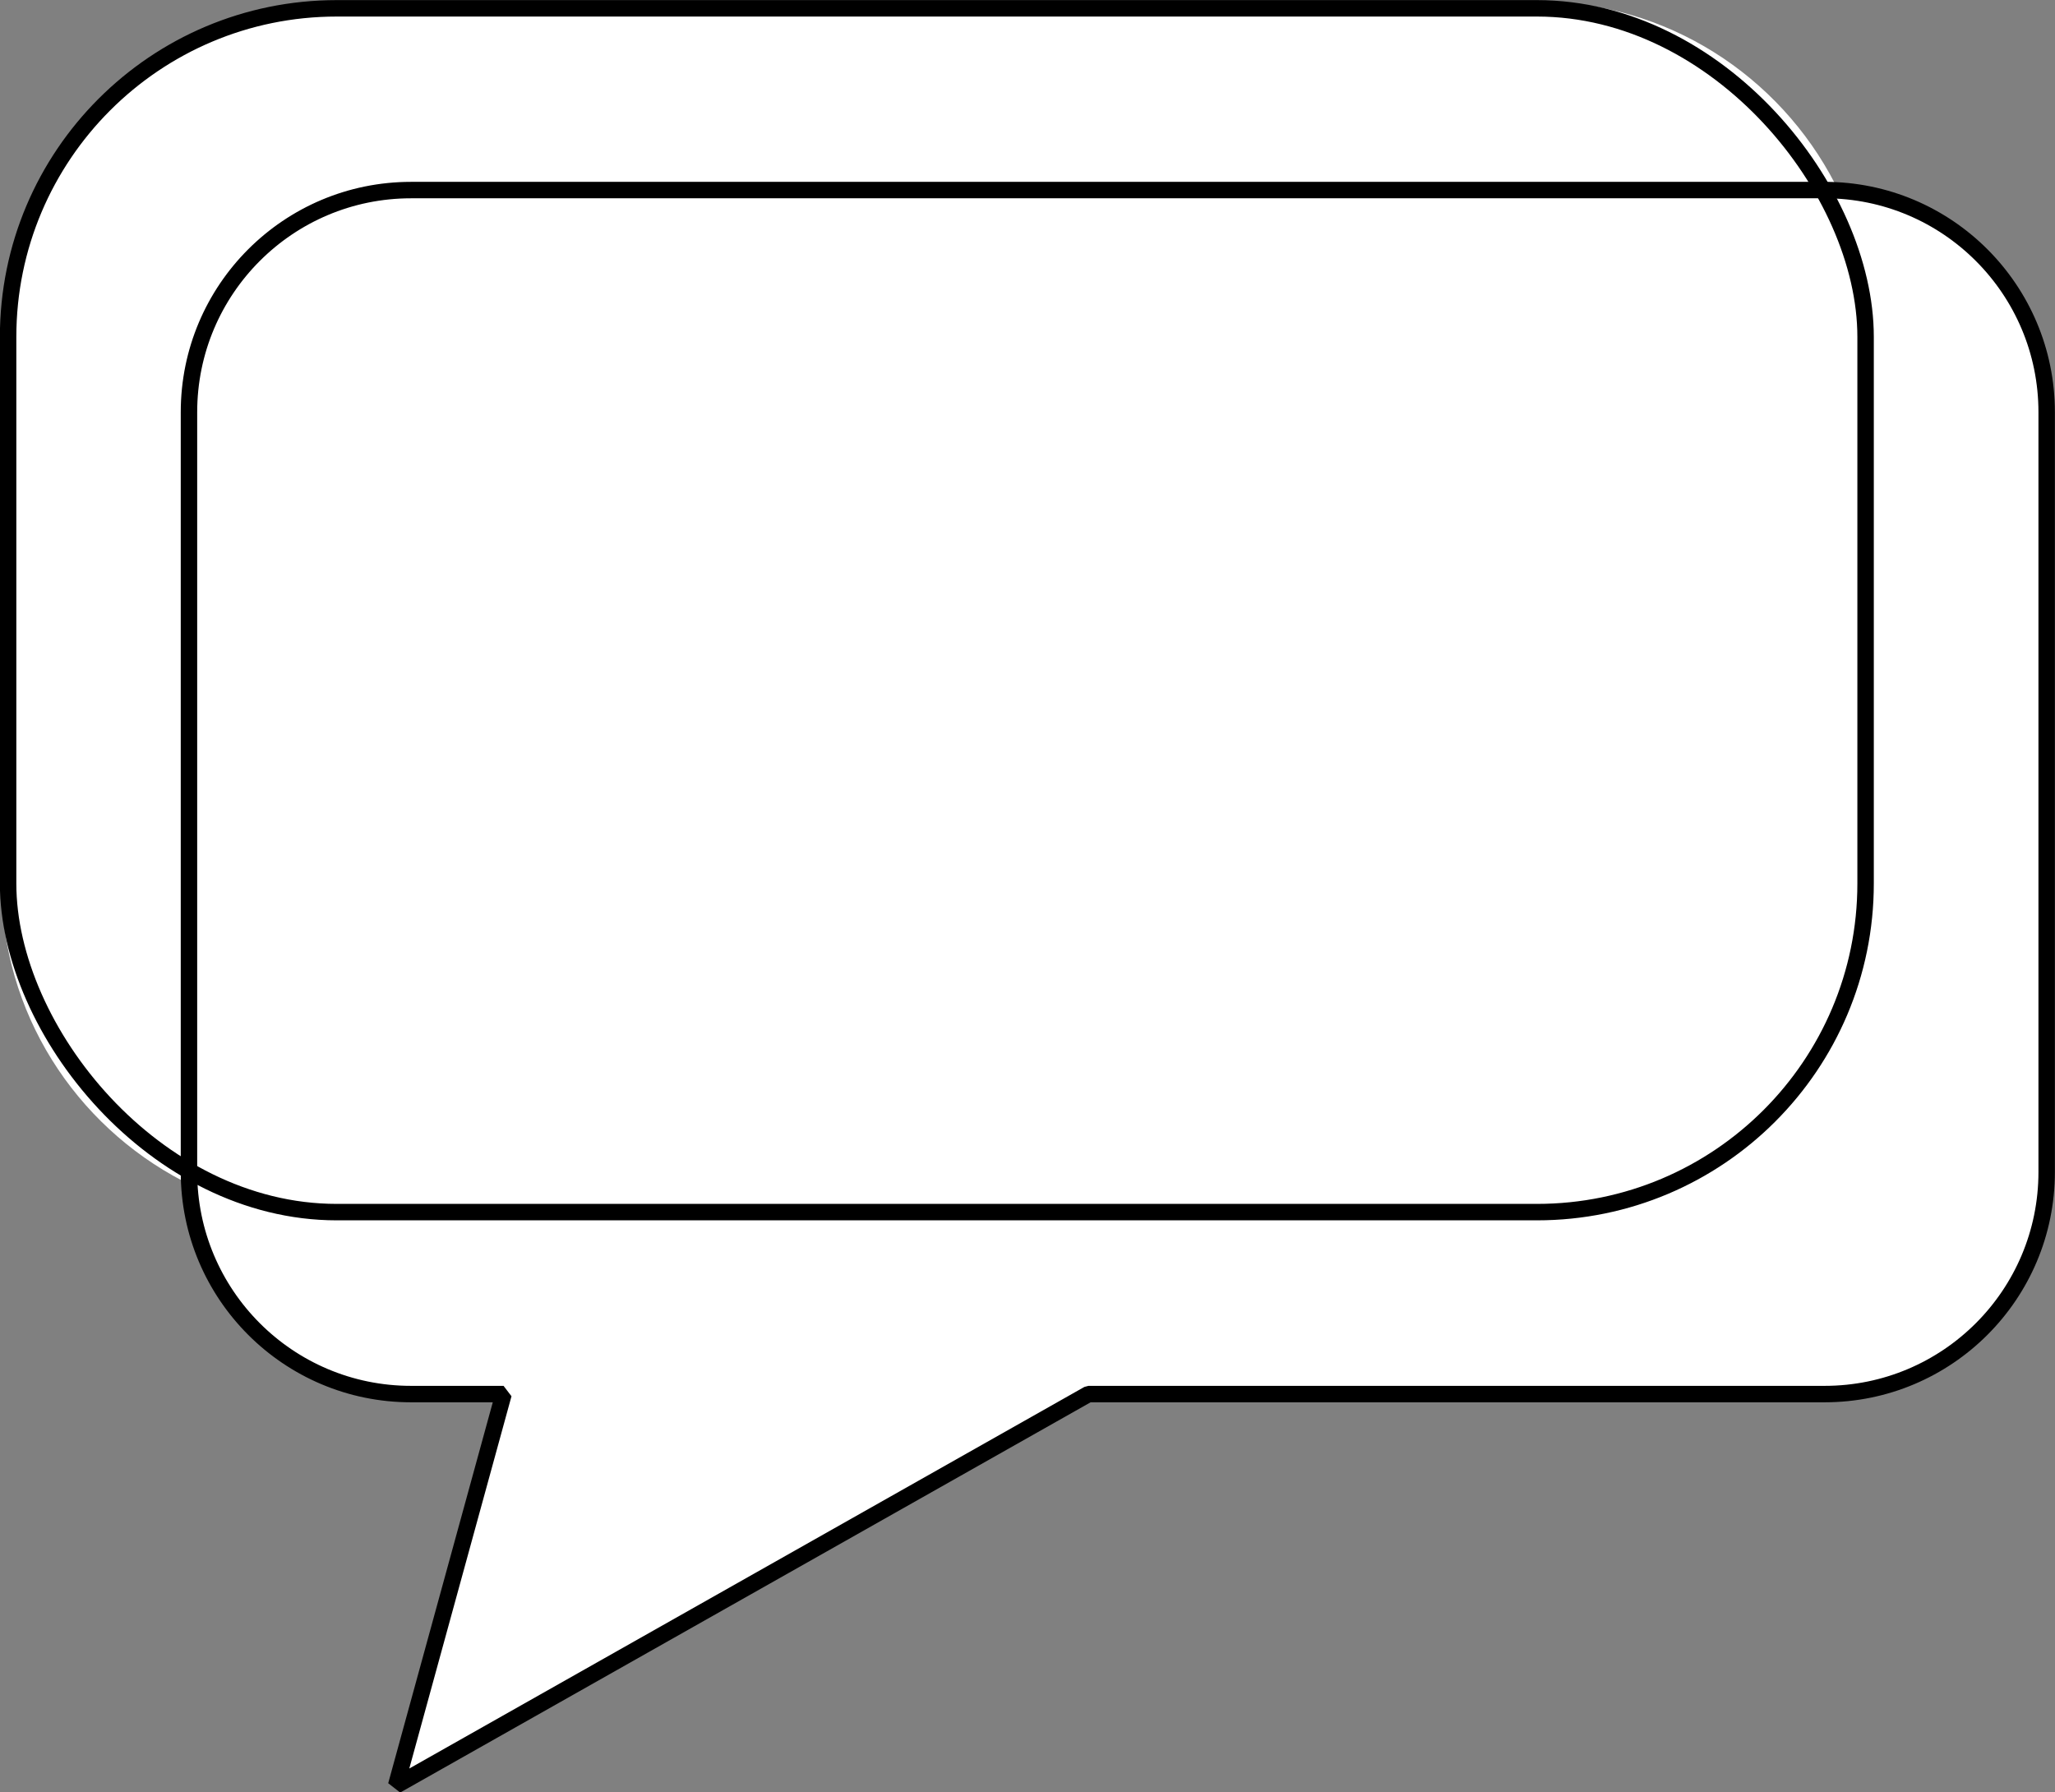
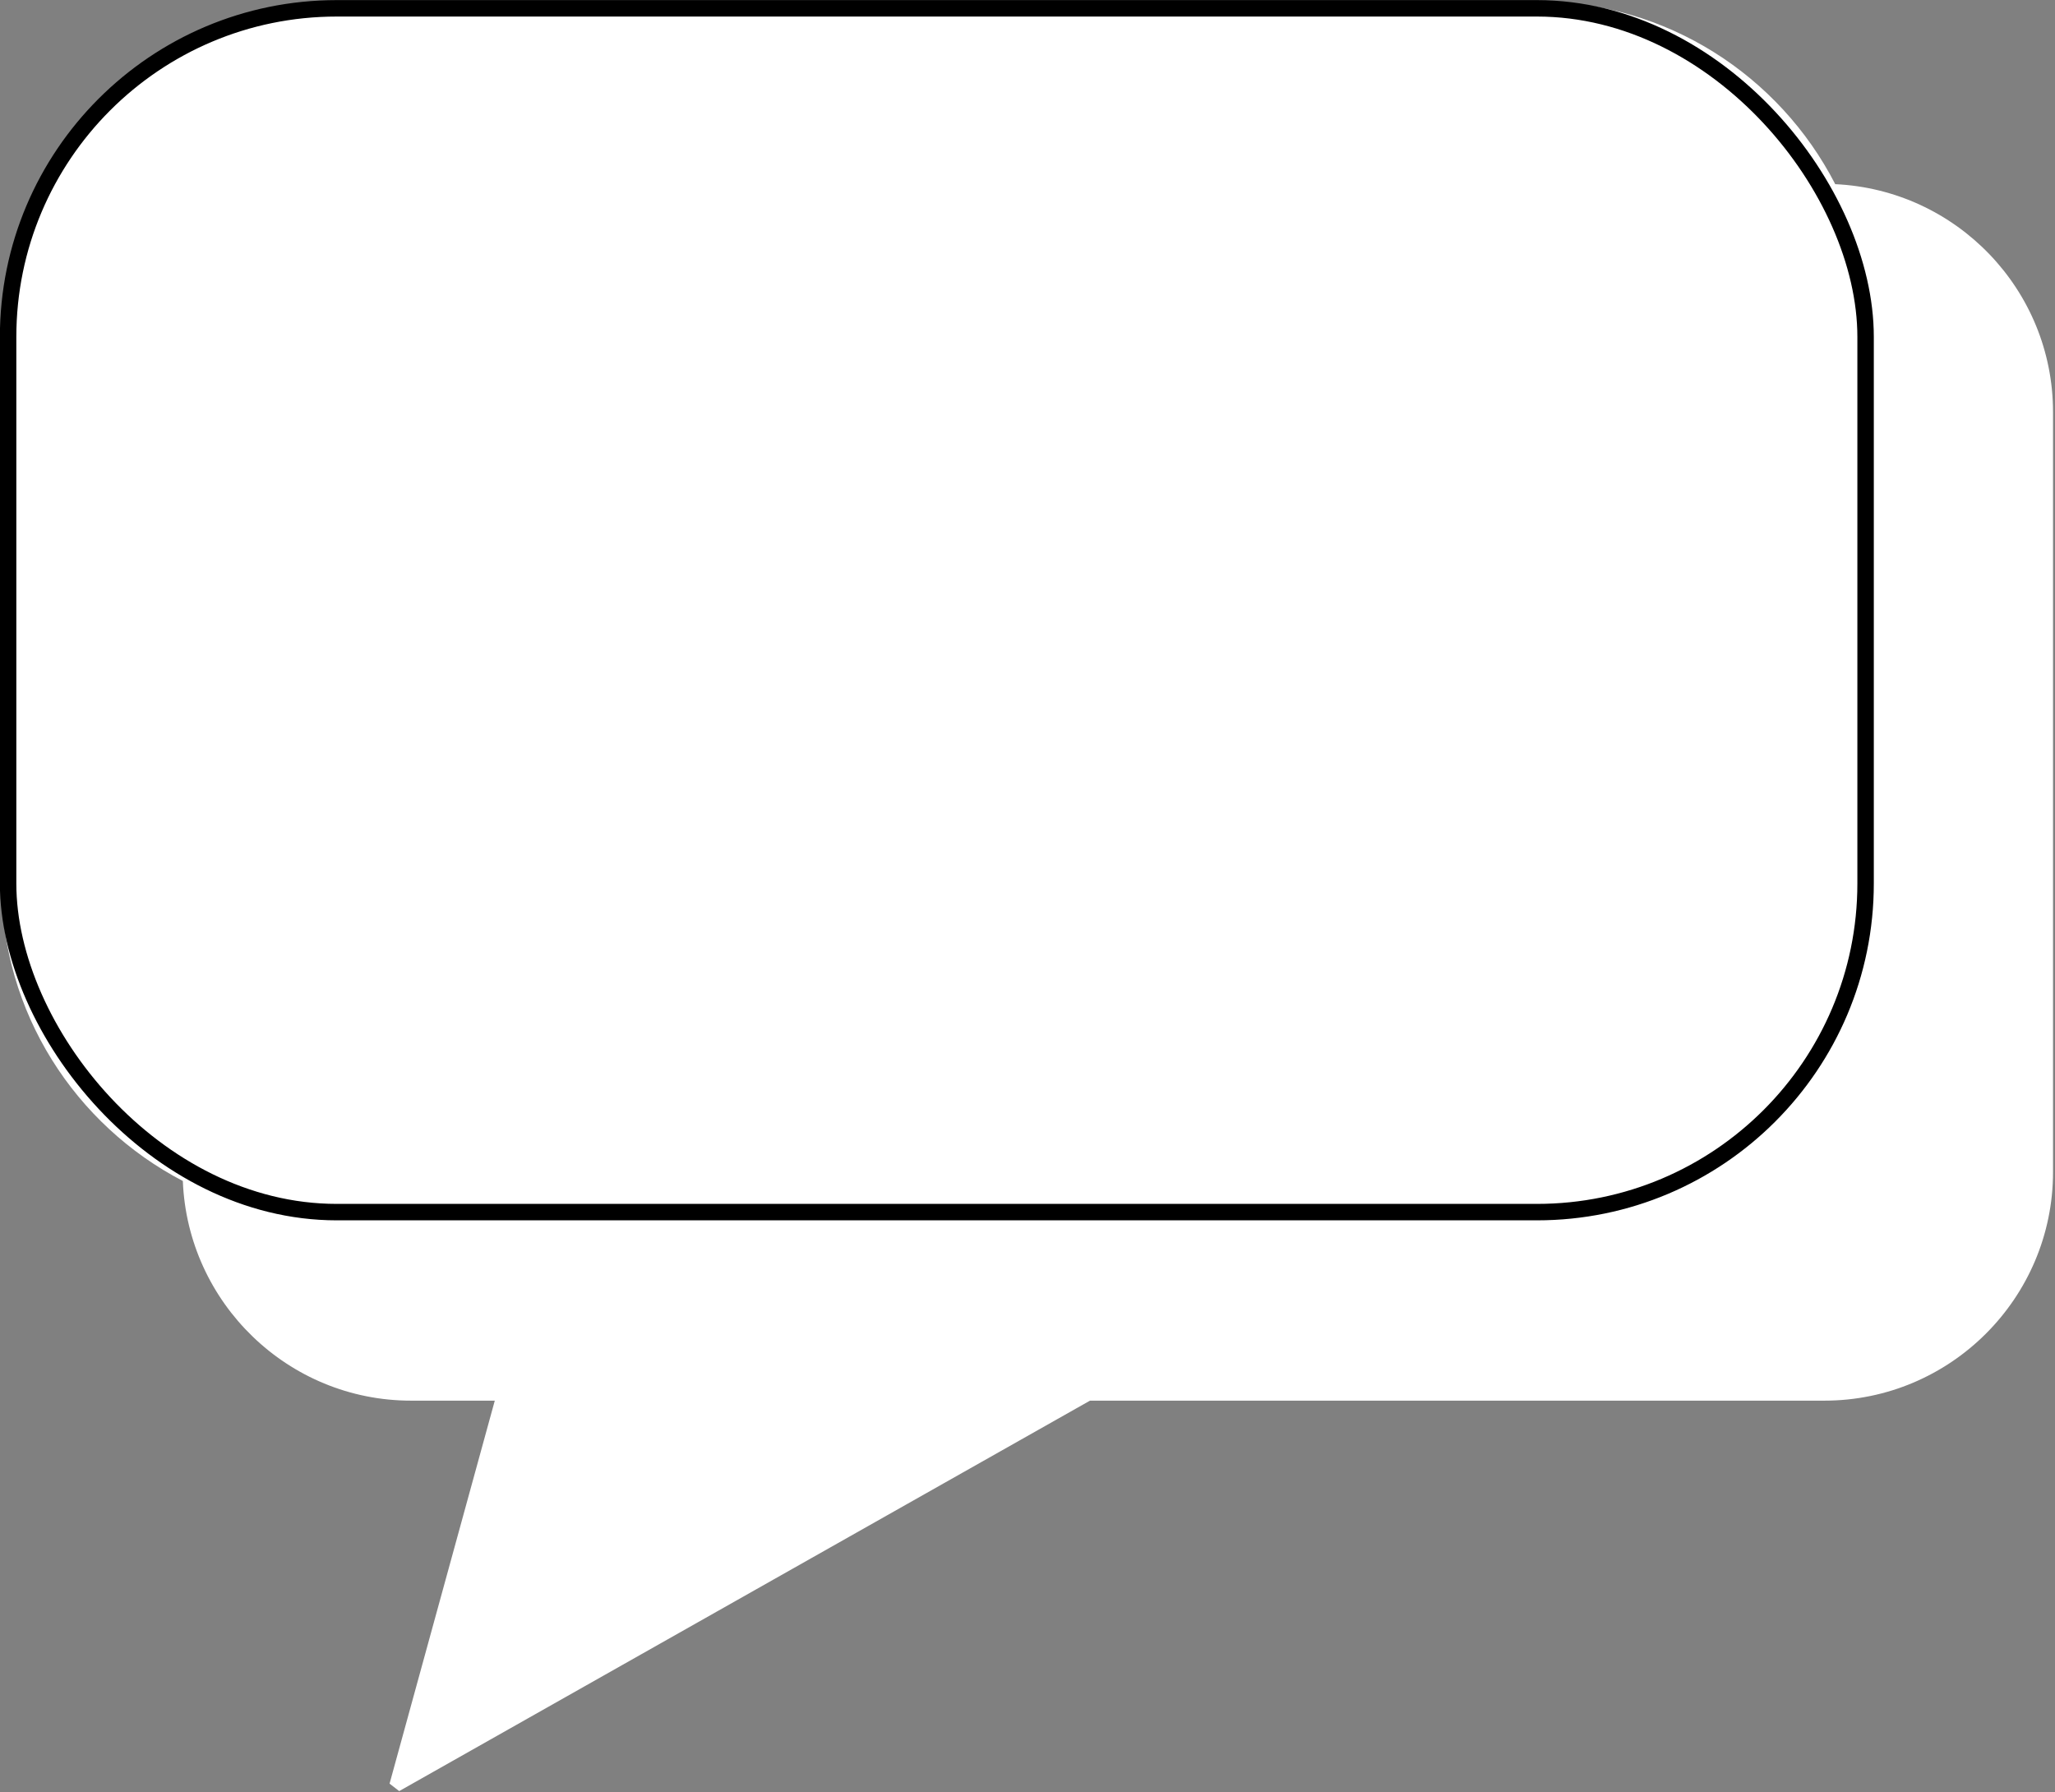
<svg xmlns="http://www.w3.org/2000/svg" id="_Слой_2" data-name="Слой 2" viewBox="0 0 93.74 81.76">
  <rect x="0" y="0" width="93.74" height="81.76" fill="#808080" stroke="none" />
  <defs>
    <style> .cls-1 { fill: #fff; } .cls-2 { fill: none; stroke: #000; stroke-linejoin: bevel; stroke-width: .75px; } </style>
  </defs>
  <g id="_Слой_1-2" data-name="Слой 1">
    <g>
      <path class="cls-1" d="M83.71,8.39C81.17,3.46,76.04,.07,70.12,.07H15.36C6.93,.07,.07,6.93,.07,15.36v24.94c0,5.9,3.37,11.02,8.27,13.57,.22,5.56,4.8,10.02,10.41,10.02h3.82l-4.8,17.47,.44,.34,31.51-17.81h33.5c5.75,0,10.43-4.68,10.43-10.43V18.8c0-5.59-4.42-10.15-9.95-10.4Z" />
      <g>
        <rect class="cls-2" x=".37" y=".38" width="84.73" height="54.91" rx="14.99" ry="14.99" />
-         <path class="cls-2" d="M83.24,8.67H18.75c-5.59,0-10.13,4.53-10.13,10.13V53.46c0,5.59,4.53,10.13,10.13,10.13h4.22l-4.9,17.85,31.58-17.85h33.58c5.59,0,10.13-4.53,10.13-10.13V18.8c0-5.59-4.53-10.13-10.13-10.13Z" />
      </g>
    </g>
  </g>
</svg>